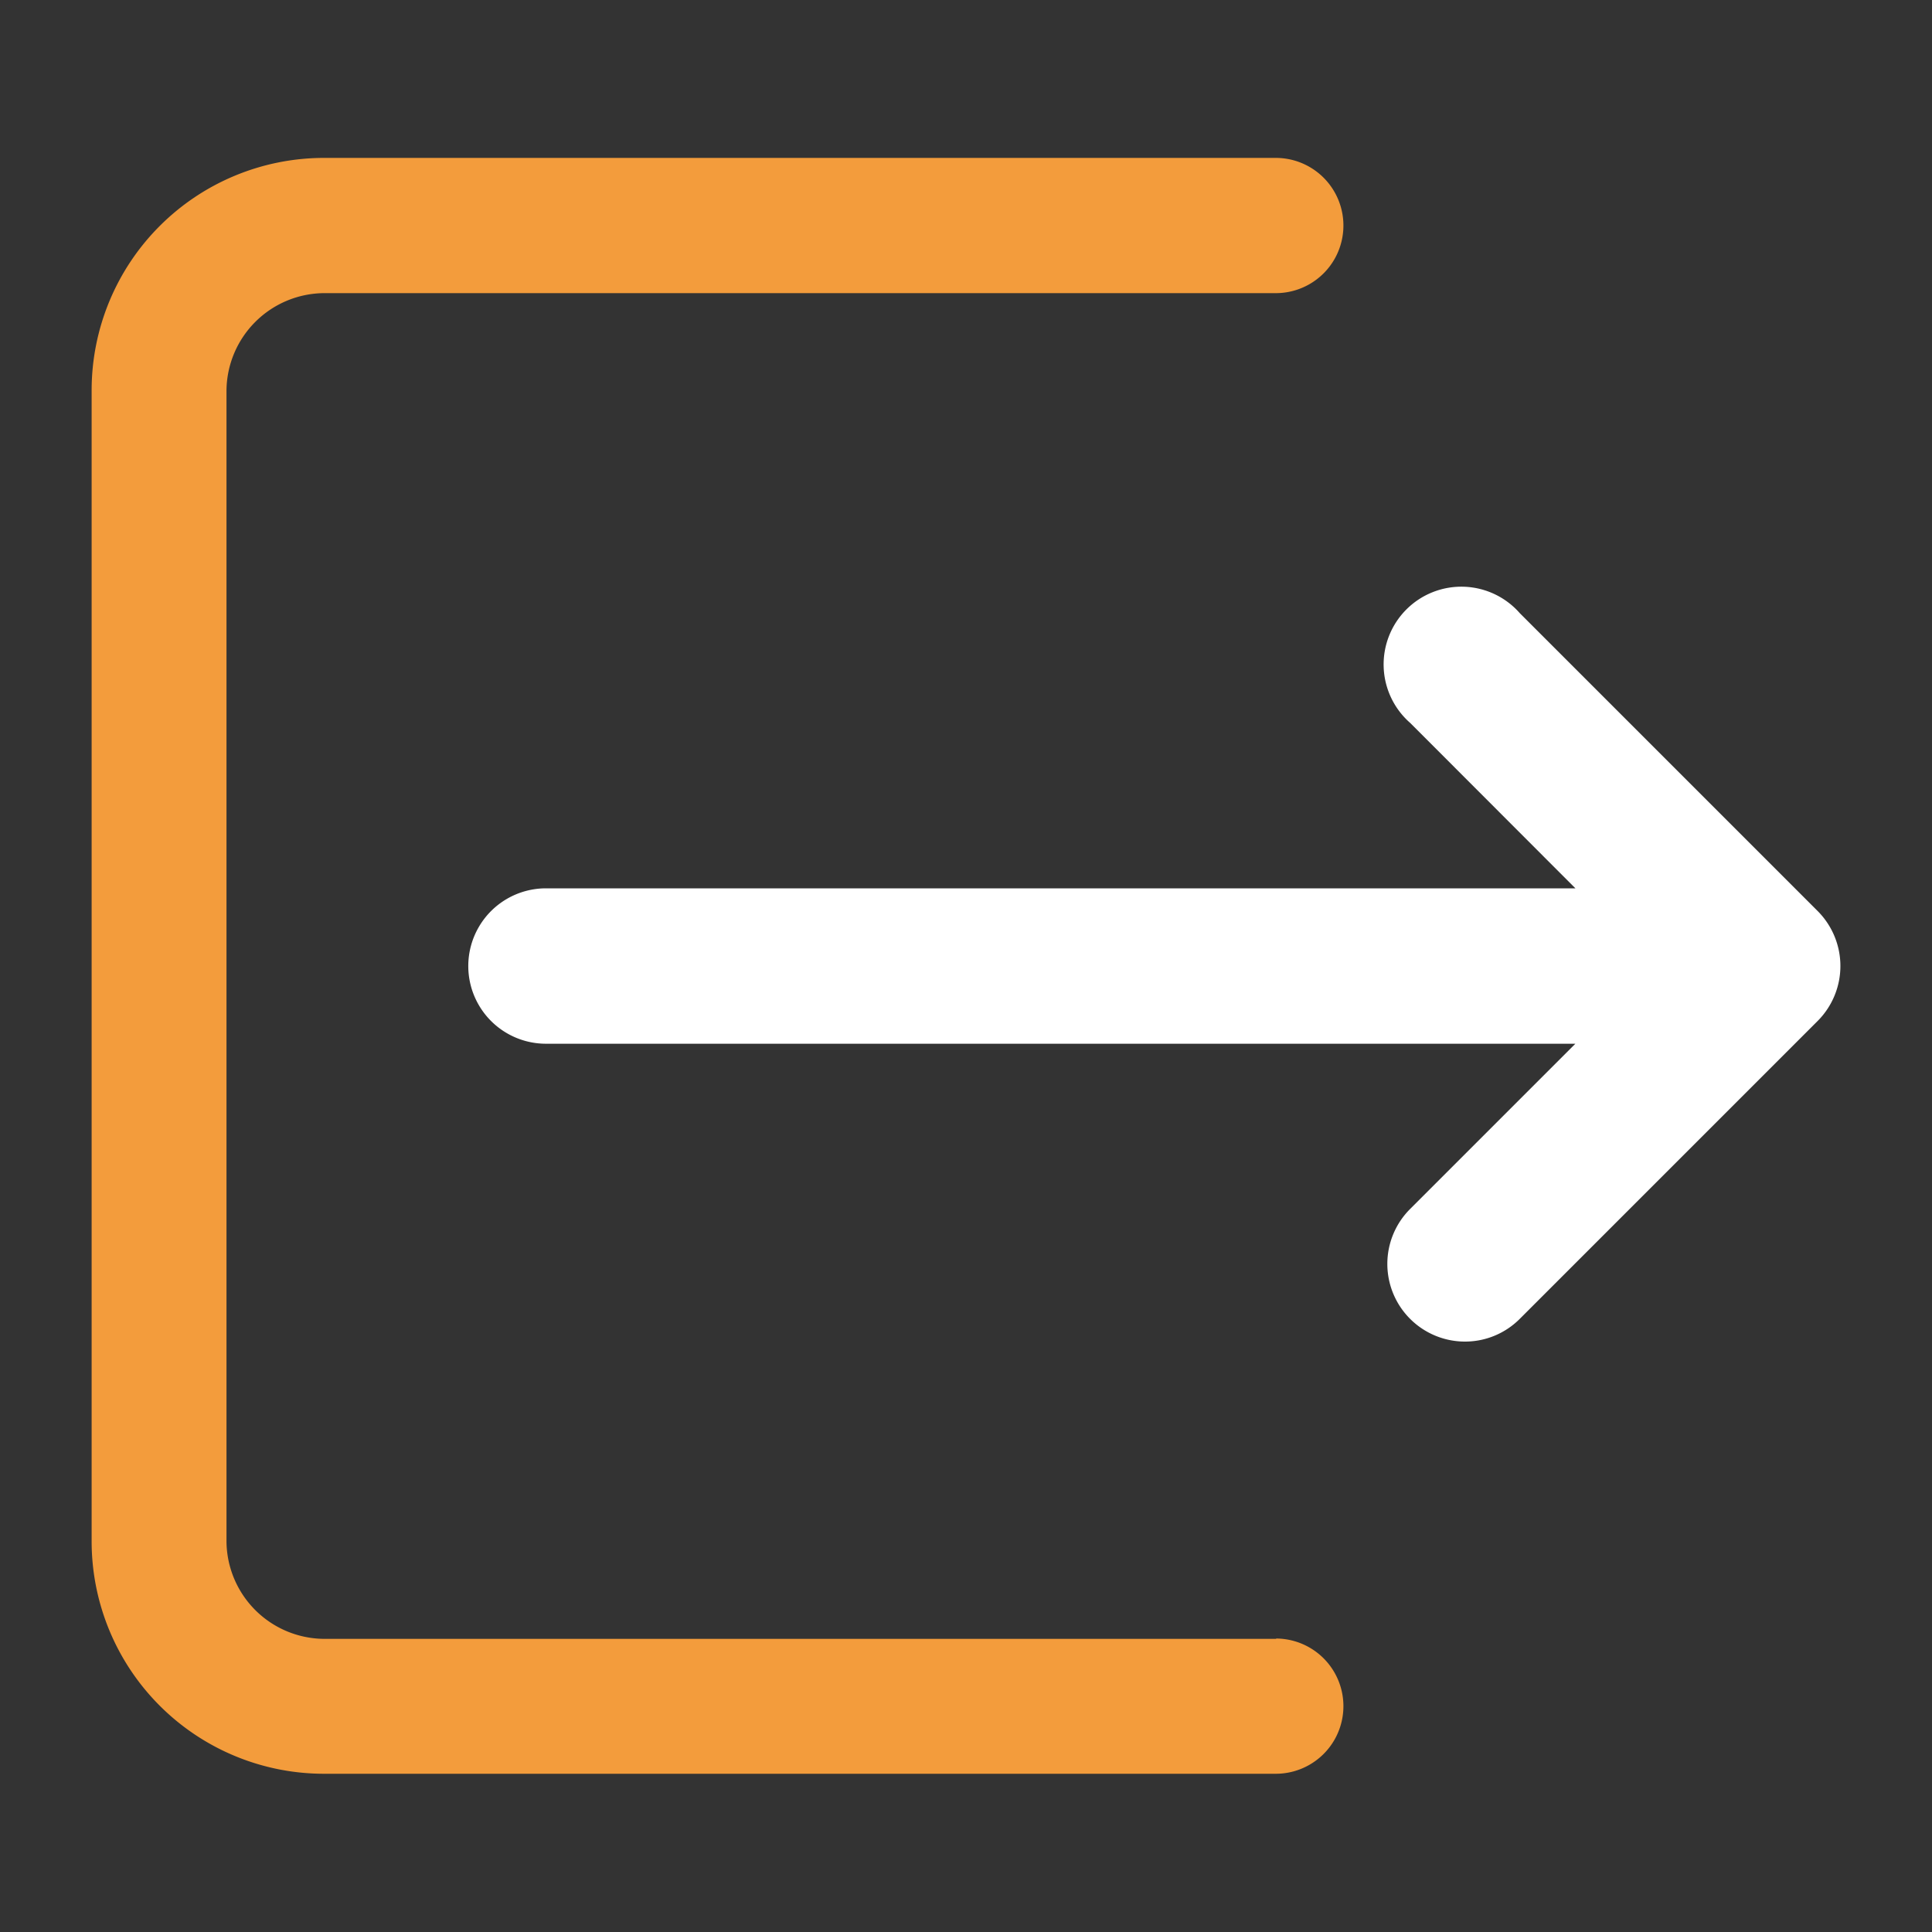
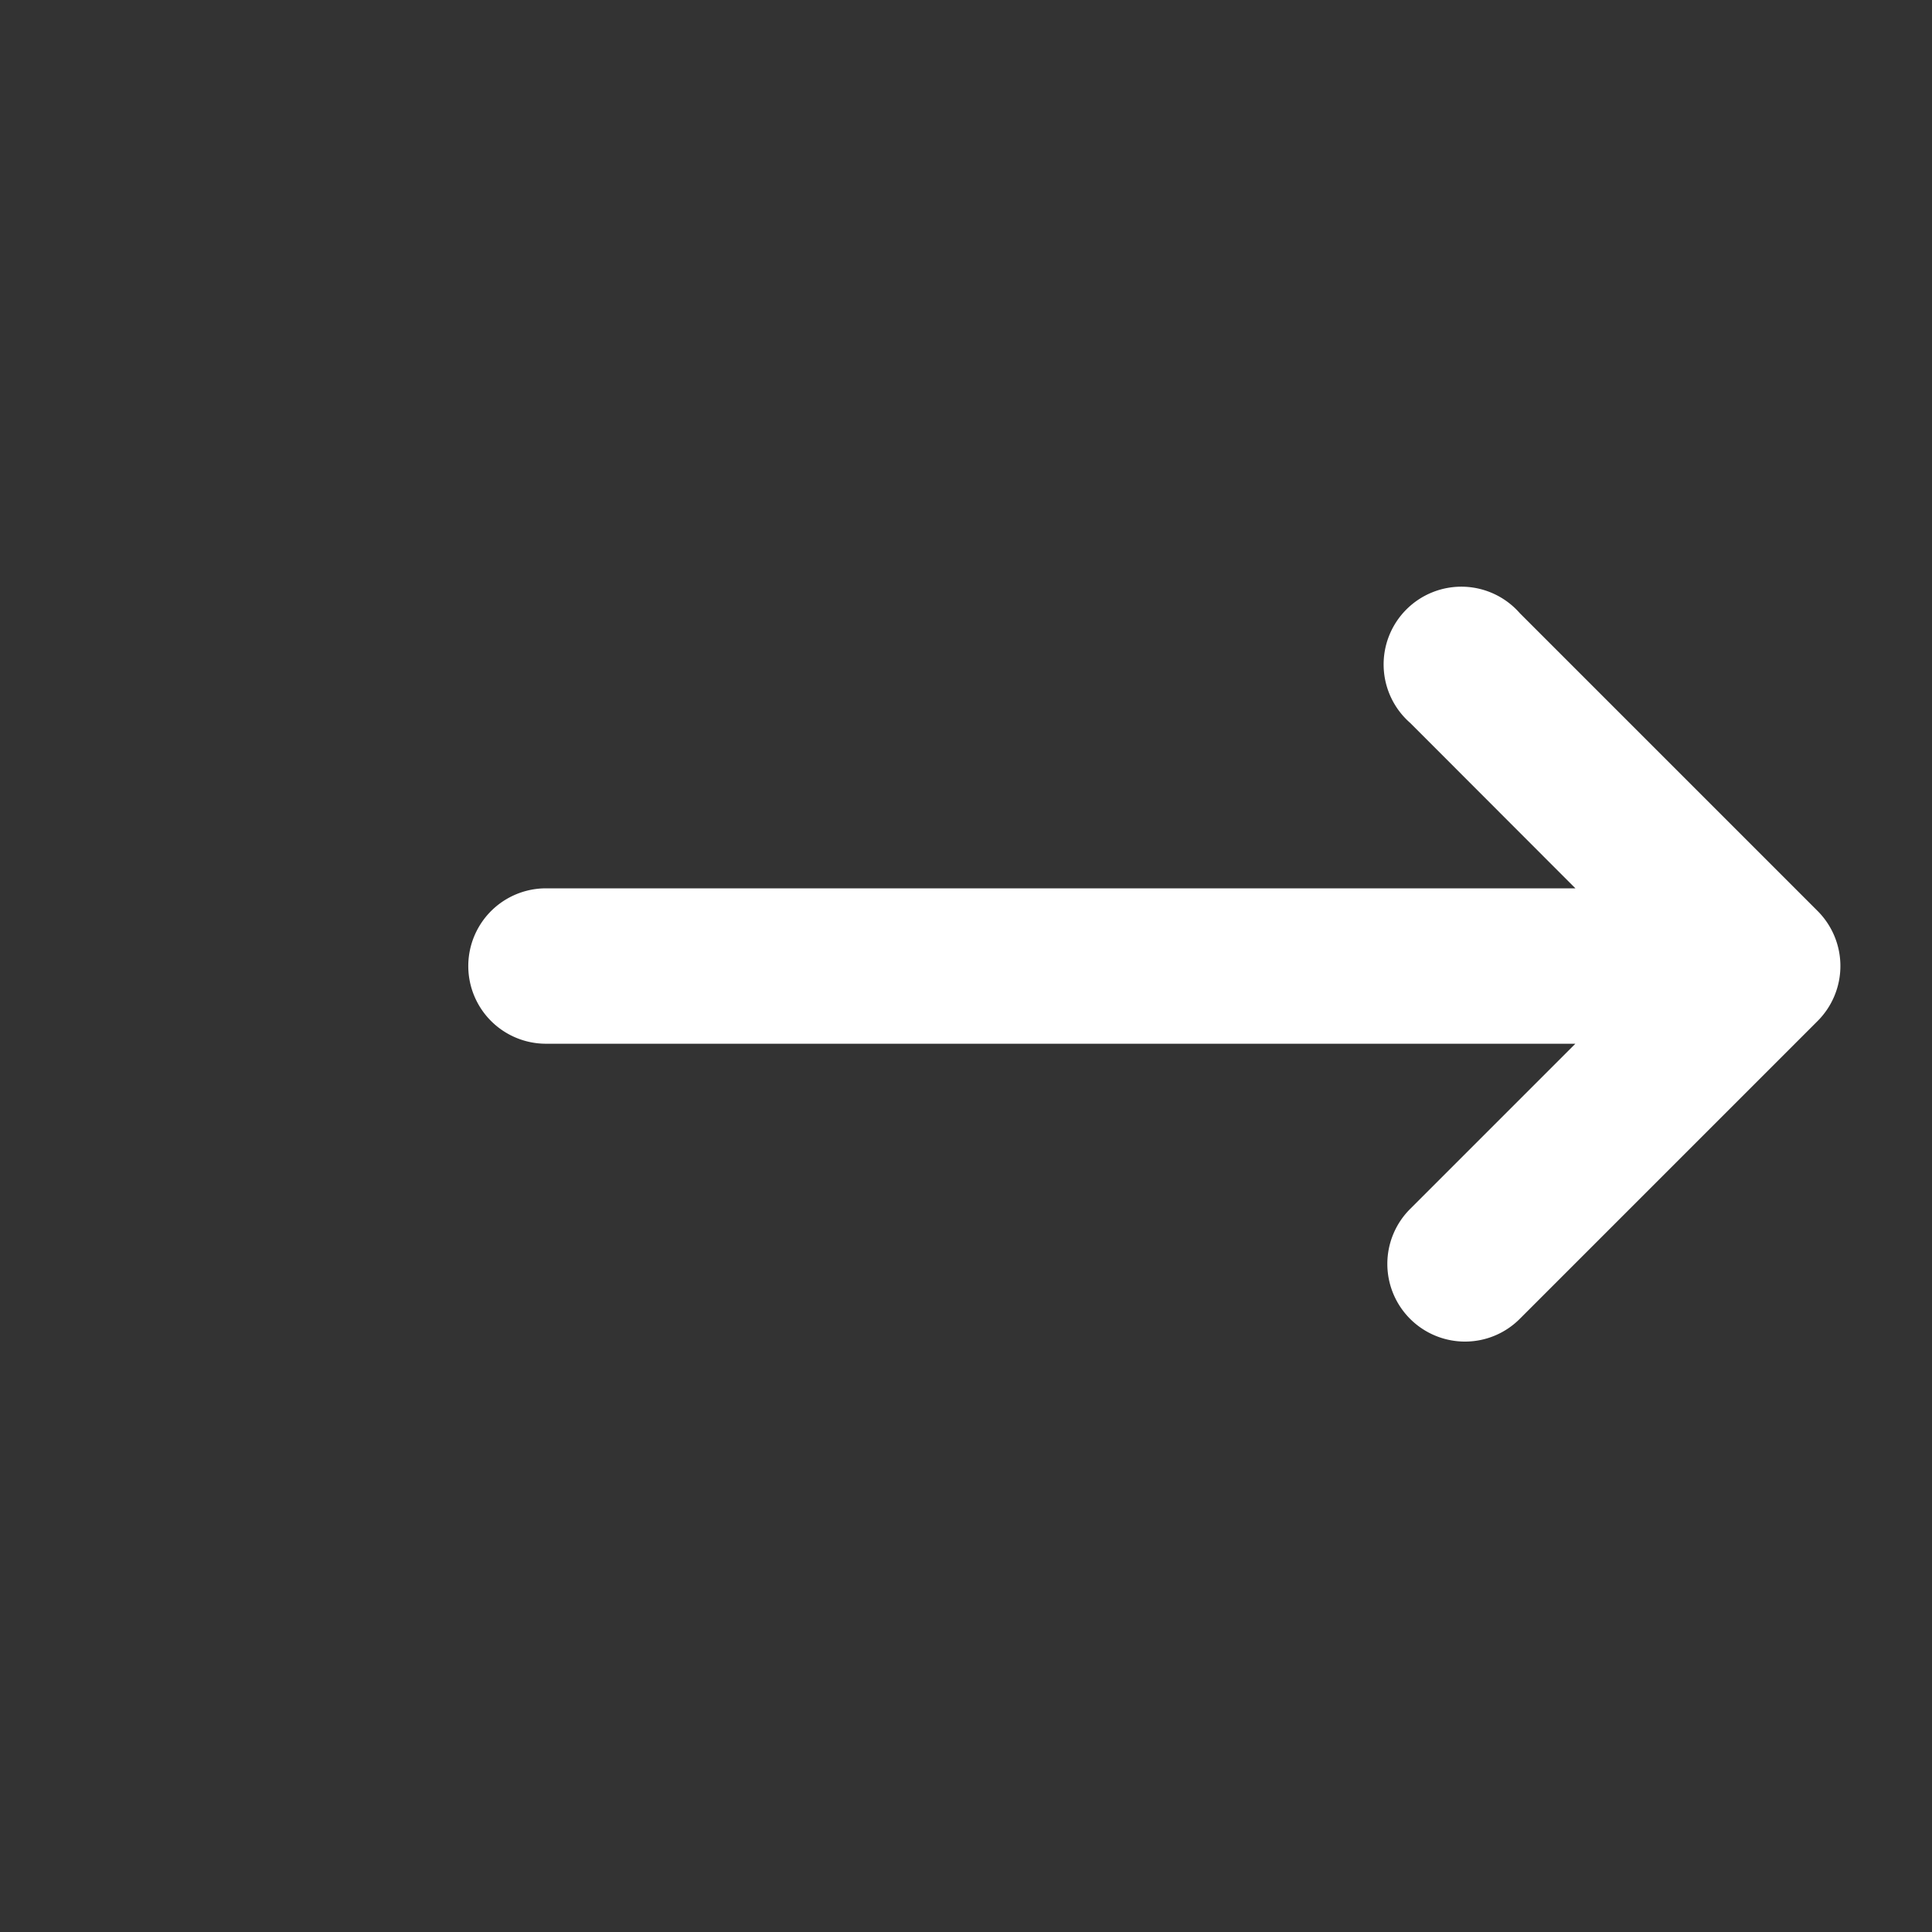
<svg xmlns="http://www.w3.org/2000/svg" id="send_30px" width="30" height="30" viewBox="0 0 30 30">
  <rect x="0" y="0" width="30" height="30" fill="#333333" stroke="none" />
-   <rect id="Rectangle_191" data-name="Rectangle 191" width="30" height="30" fill="none" />
  <g id="Group_598" data-name="Group 598">
-     <path id="Path_991" data-name="Path 991" d="M19.817,25.448h-1.3v0H5.023a1.526,1.526,0,0,1-1.506-1.506V6.058A1.526,1.526,0,0,1,5.023,4.552H19.8l.007,0a1.05,1.05,0,0,0,.007-2.1H5.023a3.609,3.609,0,0,0-3.6,3.6V23.943a3.609,3.609,0,0,0,3.6,3.6h13.5v0H19.8l.007,0a1.05,1.05,0,0,0,.007-2.1Z" fill="#f39c3c" />
    <path id="Path_992" data-name="Path 992" d="M22.75,20.832a1.206,1.206,0,0,1-.854-2.059l2.566-2.566H8.478a1.206,1.206,0,1,1,0-2.413H24.463L21.9,11.228A1.207,1.207,0,1,1,23.6,9.522l4.625,4.625a1.208,1.208,0,0,1,0,1.706L23.6,20.478A1.2,1.2,0,0,1,22.75,20.832Z" fill="#fff" />
  </g>
</svg>